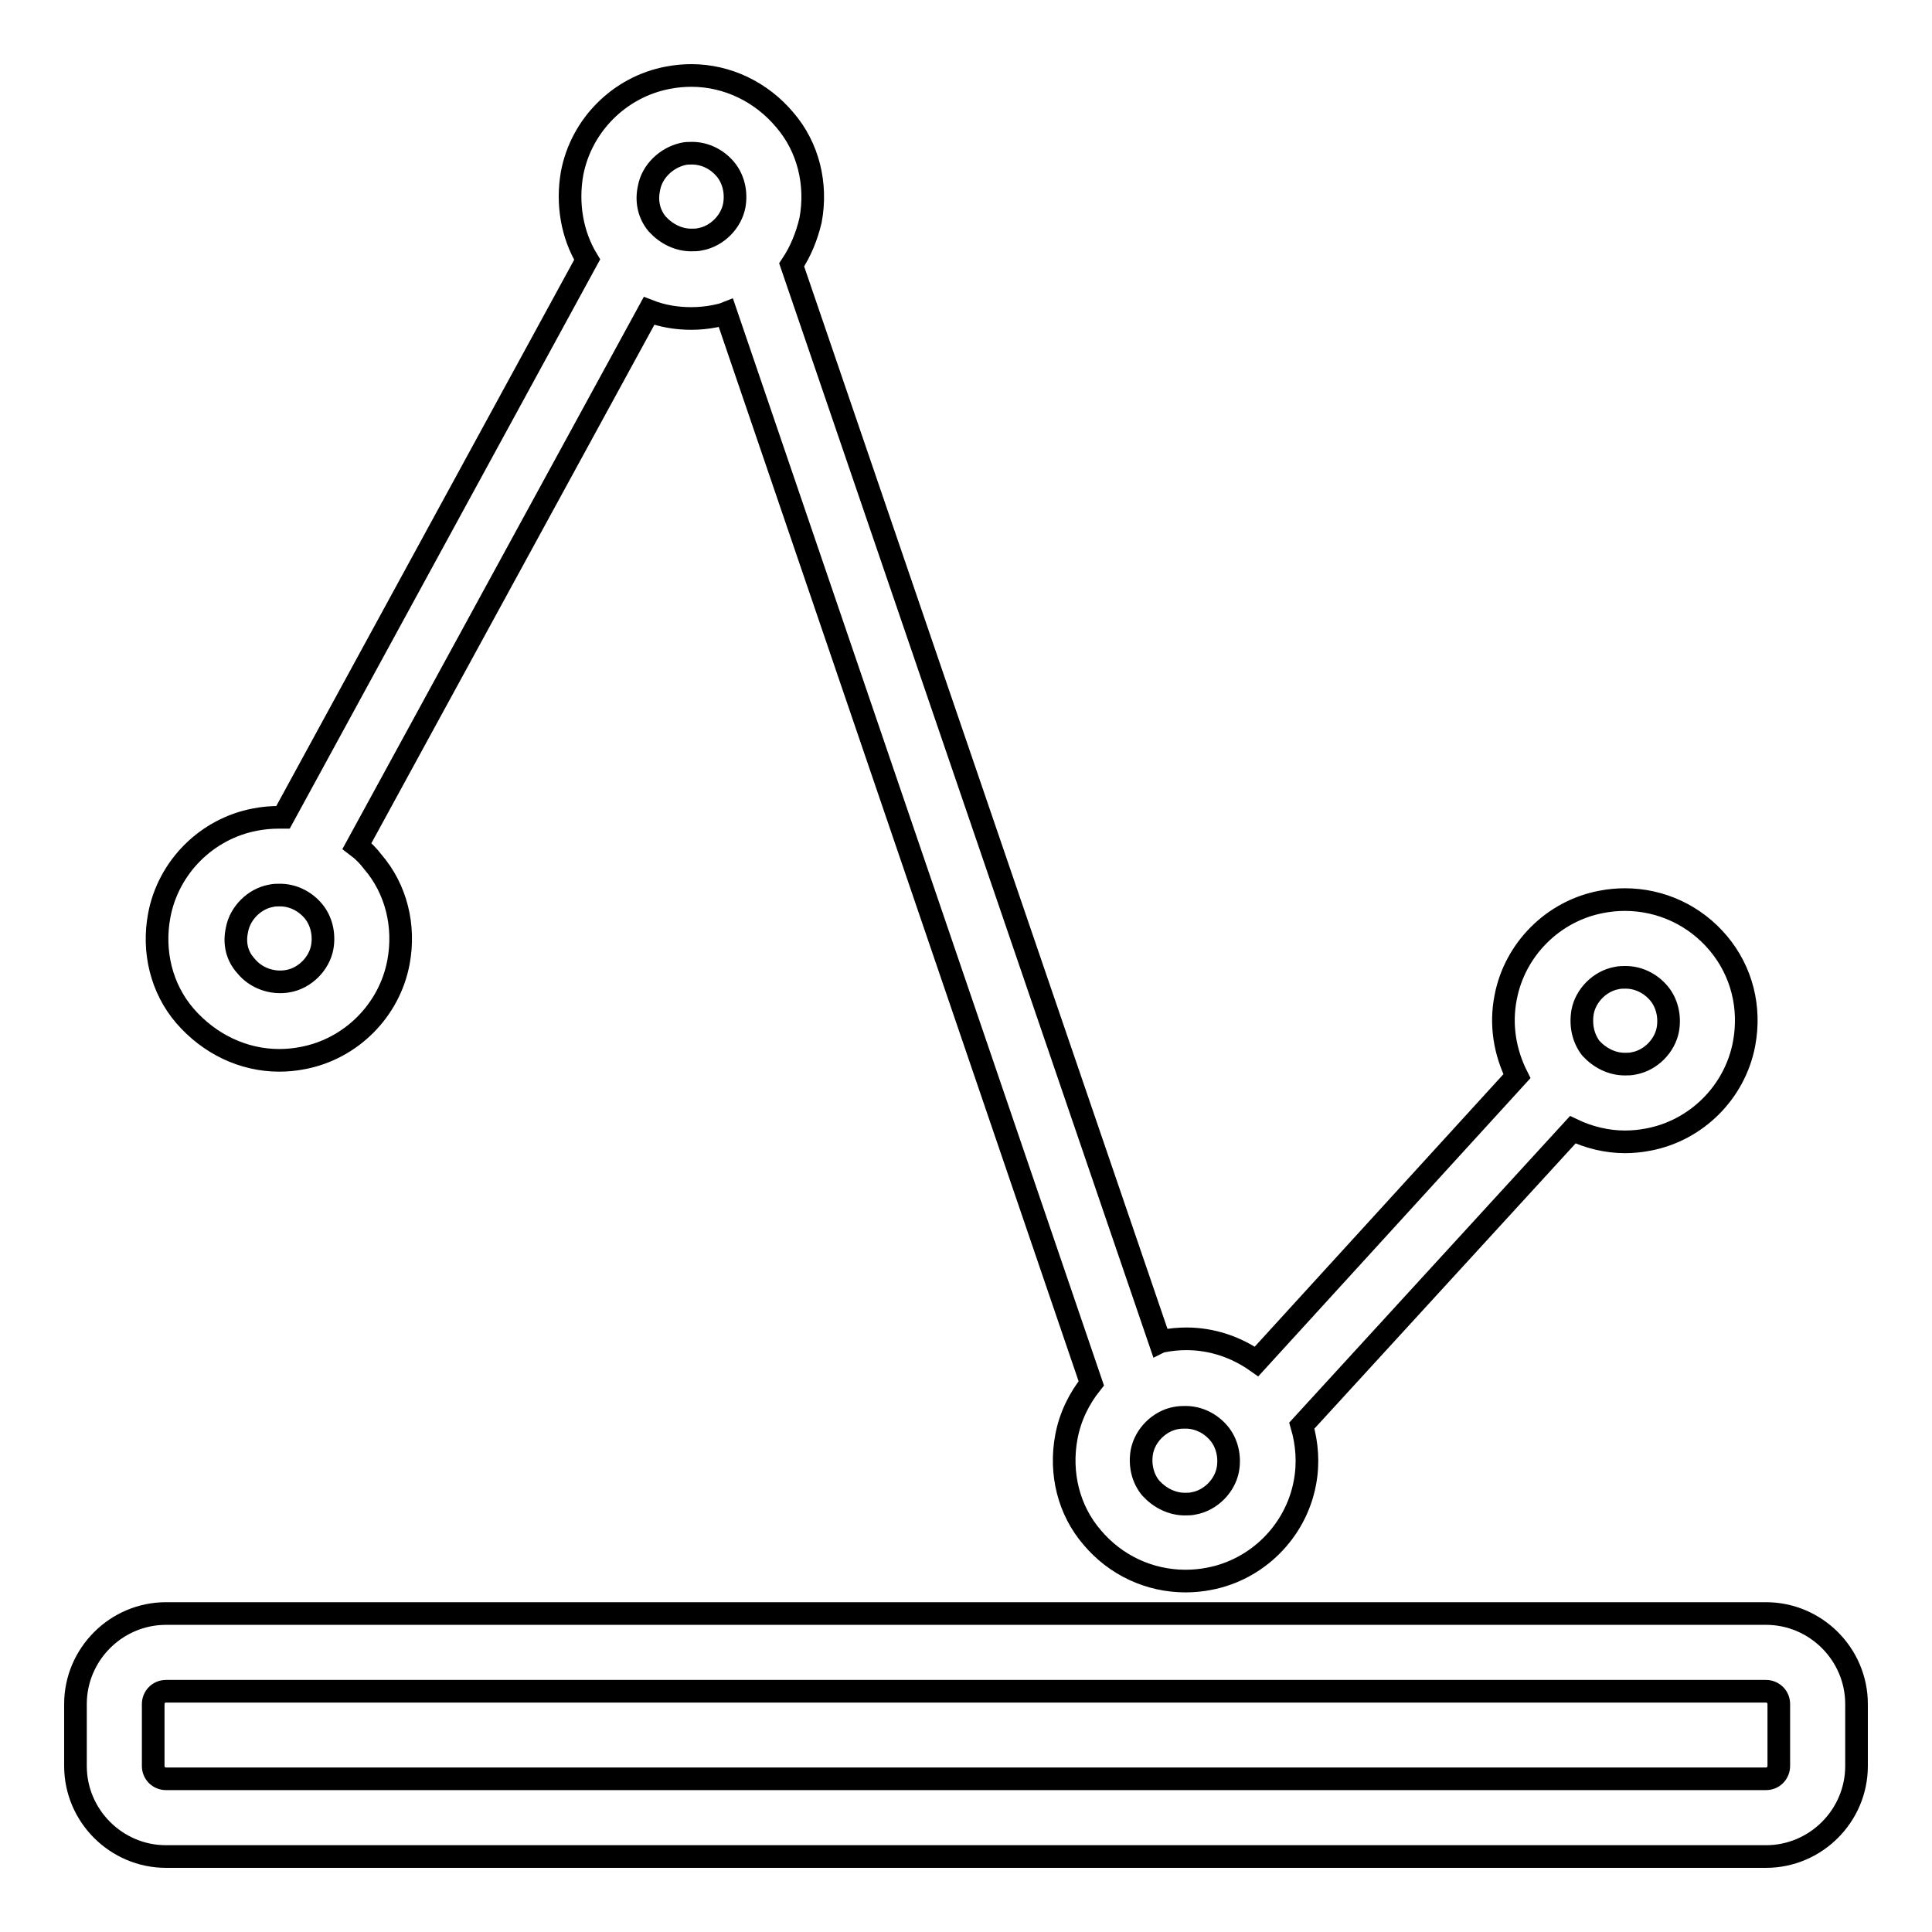
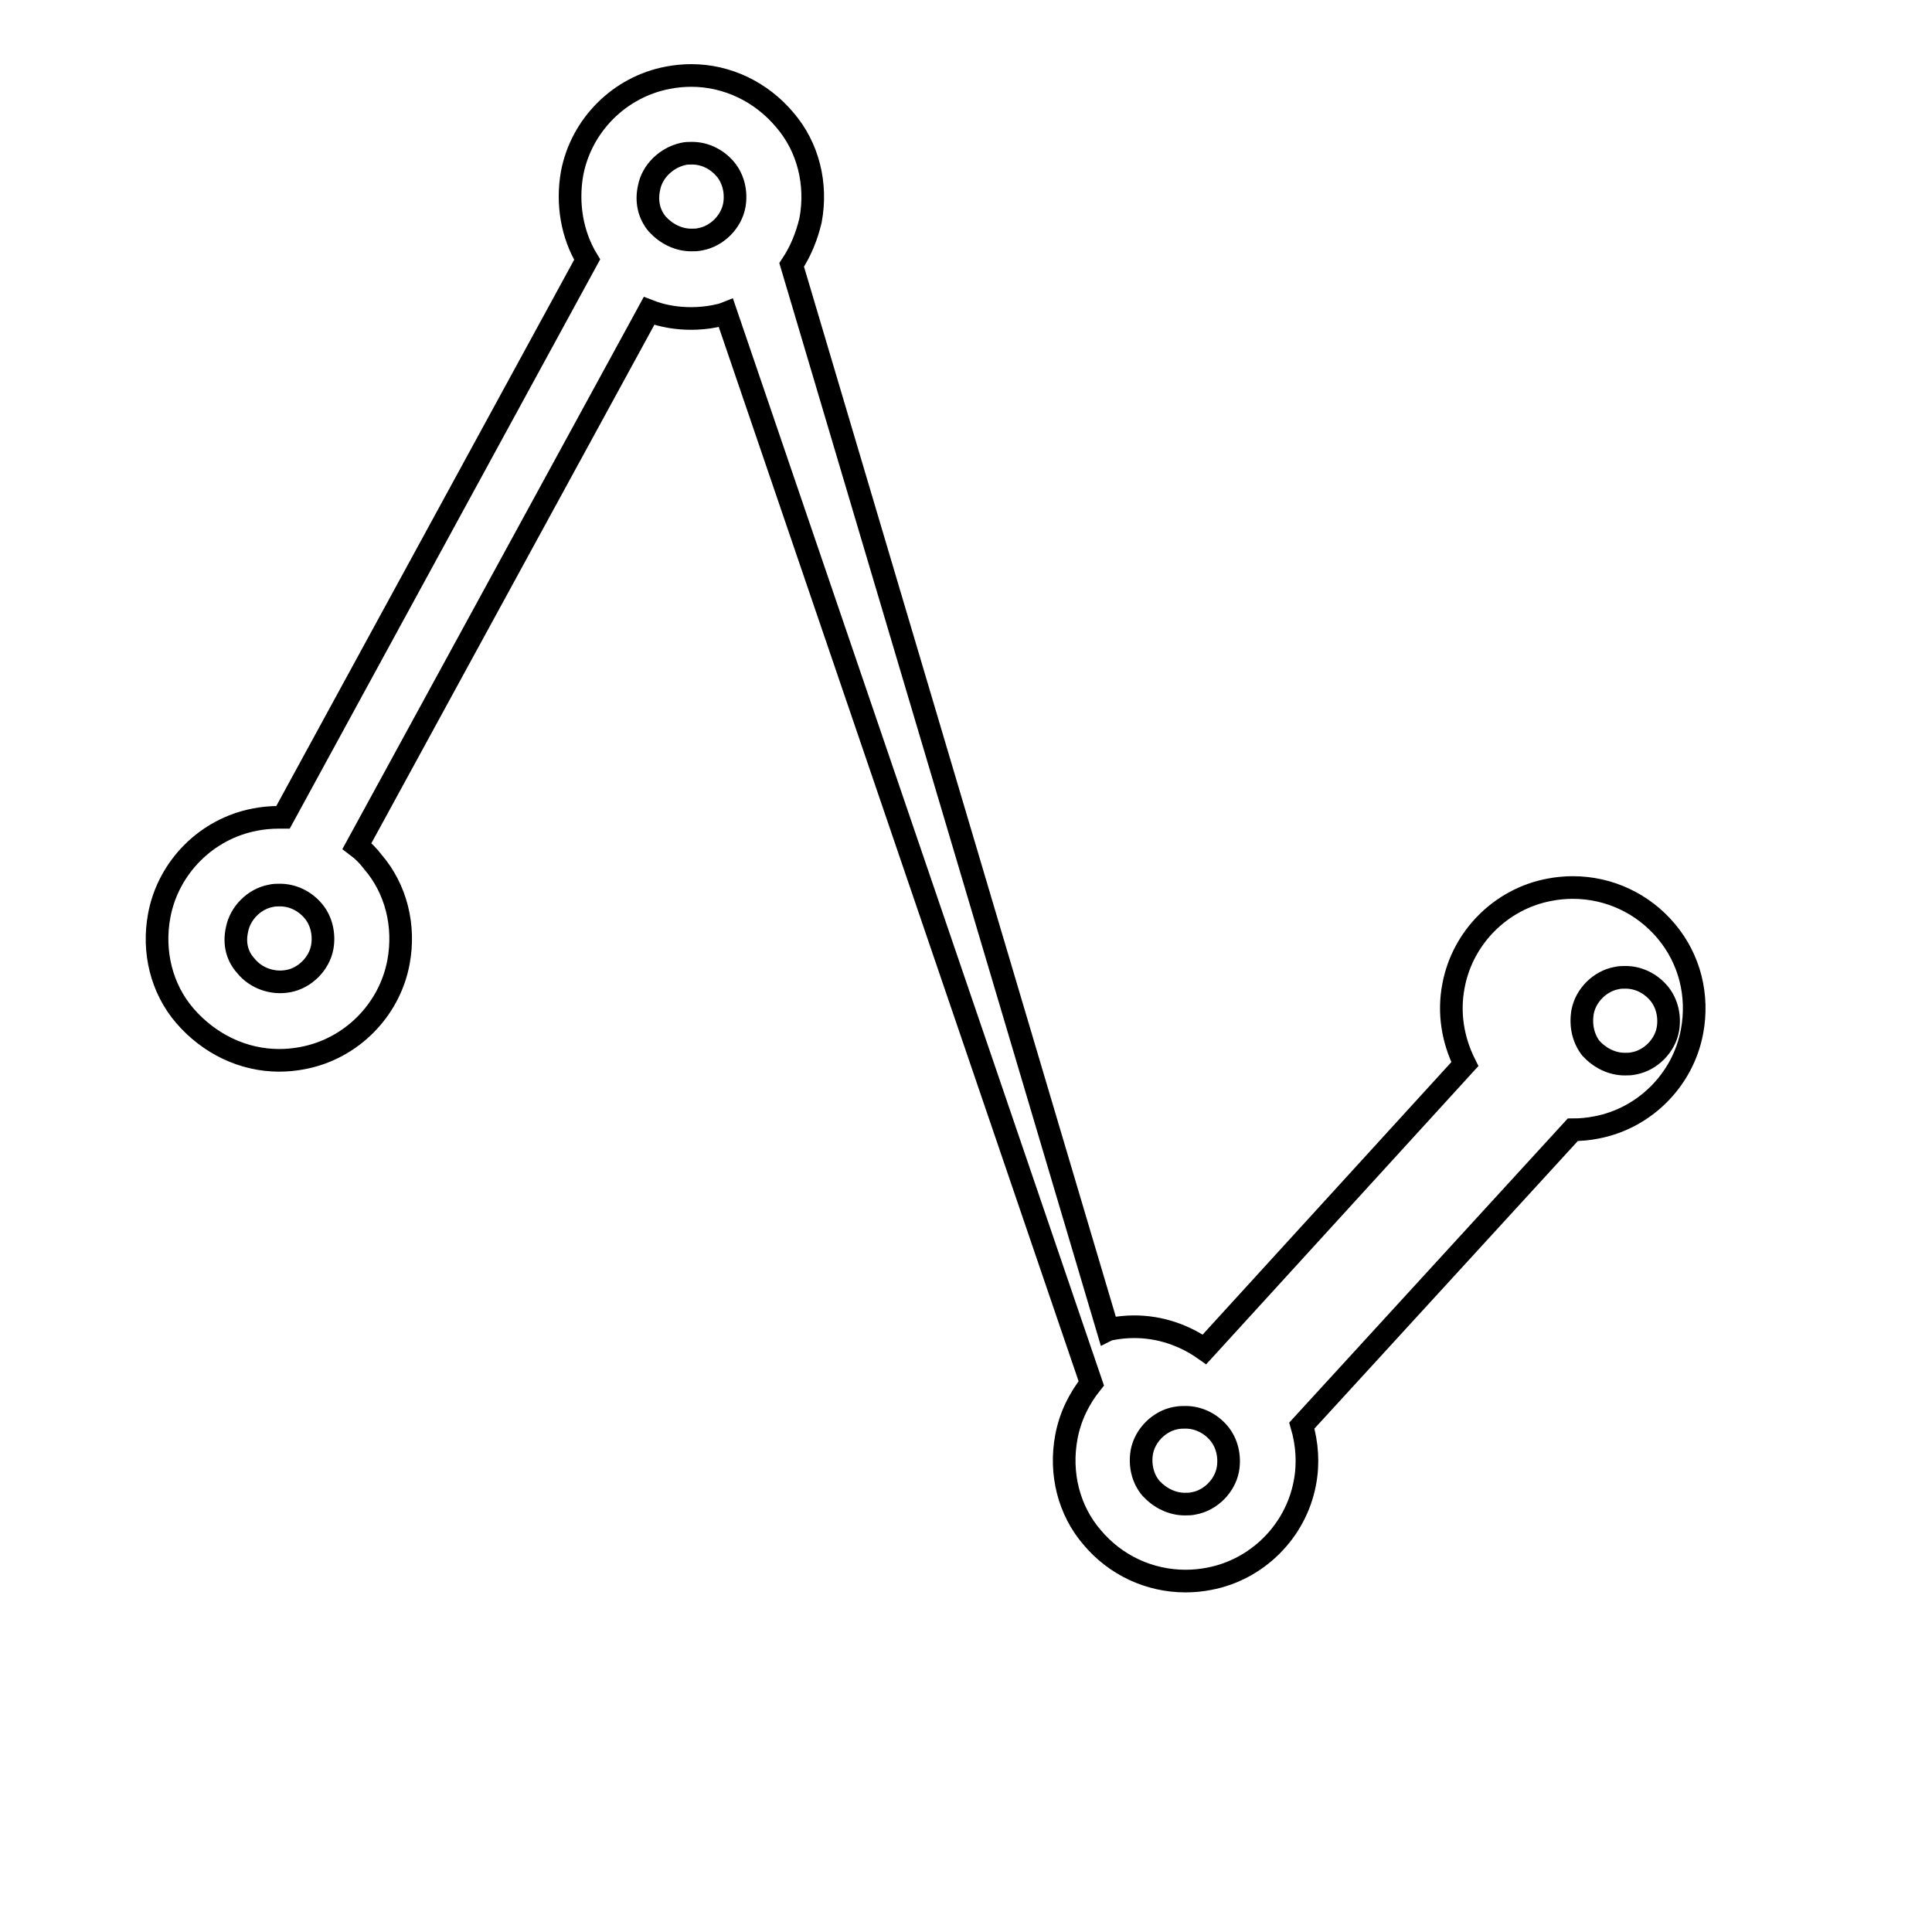
<svg xmlns="http://www.w3.org/2000/svg" version="1.1" x="0px" y="0px" viewBox="0 0 256 256" enable-background="new 0 0 256 256" xml:space="preserve">
  <g>
    <g>
-       <path stroke-width="3" fill-opacity="0" stroke="#000000" d="M37,140.5c1,0,2.1-0.1,3.1-0.3c6.4-1.2,11.5-6.3,12.7-12.7c0.9-4.8-0.3-9.7-3.4-13.3c-0.6-0.8-1.3-1.5-2.1-2.1l38.7-70.9c1.8,0.7,3.7,1,5.6,1l0,0c1,0,2.1-0.1,3.1-0.3c0.5-0.1,1-0.2,1.5-0.4l48.4,141.8c-1.6,2-2.8,4.4-3.3,7.1c-0.9,4.8,0.3,9.7,3.4,13.3c3.1,3.7,7.6,5.8,12.4,5.8l0,0c1,0,2.1-0.1,3.1-0.3c6.4-1.2,11.5-6.3,12.7-12.7c0.5-2.6,0.3-5.2-0.4-7.6l35.9-39.2c2.1,1,4.5,1.6,6.9,1.6l0,0c1,0,2.1-0.1,3.1-0.3c6.4-1.2,11.5-6.3,12.7-12.7c0.9-4.8-0.3-9.6-3.4-13.3c-3.1-3.7-7.6-5.8-12.4-5.8c-1,0-2.1,0.1-3.1,0.3c-6.4,1.2-11.5,6.3-12.7,12.7c-0.7,3.6-0.1,7.2,1.5,10.4l-34.5,37.8c-2.7-1.9-5.9-3-9.3-3c-1,0-2.1,0.1-3.1,0.3c-0.1,0-0.2,0-0.4,0.1L104.9,35.1c1.2-1.8,2-3.8,2.5-5.9c0.9-4.8-0.3-9.7-3.4-13.3c-3.1-3.7-7.6-5.9-12.4-5.9c-1,0-2.1,0.1-3.1,0.3C82.1,11.5,77,16.6,75.8,23c-0.7,4,0,8.1,2,11.4l-40.3,73.9c-0.2,0-0.4,0-0.6,0c-1,0-2.1,0.1-3.1,0.3c-6.4,1.2-11.5,6.3-12.7,12.7c-0.9,4.8,0.3,9.7,3.4,13.3C27.7,138.3,32.2,140.5,37,140.5z M209.7,134.1c0.4-2.2,2.3-4.1,4.5-4.5c0.4-0.1,0.8-0.1,1.2-0.1c1.7,0,3.3,0.8,4.4,2.1c1.1,1.3,1.5,3.1,1.2,4.8c-0.4,2.2-2.3,4.1-4.5,4.5c-0.4,0.1-0.8,0.1-1.2,0.1l0,0c-1.7,0-3.3-0.8-4.5-2.1C209.8,137.6,209.4,135.9,209.7,134.1z M157.1,187.8c1.7,0,3.3,0.8,4.4,2.1c1.1,1.3,1.5,3.1,1.2,4.8c-0.4,2.2-2.3,4.1-4.5,4.5c-0.4,0.1-0.8,0.1-1.2,0.1c-1.7,0-3.3-0.8-4.5-2.1c-1.1-1.3-1.5-3.1-1.2-4.8c0.4-2.2,2.3-4.1,4.5-4.5C156.3,187.8,156.7,187.8,157.1,187.8z M86,24.9c0.4-2.2,2.3-4,4.5-4.5c0.4-0.1,0.8-0.1,1.2-0.1c1.7,0,3.3,0.8,4.4,2.1c1.1,1.3,1.5,3.1,1.2,4.8c-0.4,2.2-2.3,4.1-4.5,4.5c-0.4,0.1-0.8,0.1-1.2,0.1l0,0c-1.7,0-3.3-0.8-4.5-2.1C86,28.4,85.6,26.7,86,24.9z M31.4,123.2c0.4-2.2,2.3-4.1,4.5-4.5c0.4-0.1,0.8-0.1,1.2-0.1c1.7,0,3.3,0.8,4.4,2.1c1.1,1.3,1.5,3.1,1.2,4.8c-0.4,2.2-2.3,4.1-4.5,4.5c-2.1,0.4-4.3-0.4-5.6-2C31.4,126.7,31,125,31.4,123.2z" />
-       <path stroke-width="3" fill-opacity="0" stroke="#000000" d="M234,213.8H22c-6.6,0-12,5.4-12,12v8.2c0,6.6,5.4,12,12,12h212c6.6,0,12-5.4,12-12v-8.2C246,219.2,240.6,213.8,234,213.8z M235.7,234c0,0.9-0.7,1.7-1.7,1.7H22c-0.9,0-1.7-0.7-1.7-1.7v-8.2c0-0.9,0.7-1.7,1.7-1.7h212c0.9,0,1.7,0.7,1.7,1.7V234L235.7,234z" />
+       <path stroke-width="3" fill-opacity="0" stroke="#000000" d="M37,140.5c1,0,2.1-0.1,3.1-0.3c6.4-1.2,11.5-6.3,12.7-12.7c0.9-4.8-0.3-9.7-3.4-13.3c-0.6-0.8-1.3-1.5-2.1-2.1l38.7-70.9c1.8,0.7,3.7,1,5.6,1l0,0c1,0,2.1-0.1,3.1-0.3c0.5-0.1,1-0.2,1.5-0.4l48.4,141.8c-1.6,2-2.8,4.4-3.3,7.1c-0.9,4.8,0.3,9.7,3.4,13.3c3.1,3.7,7.6,5.8,12.4,5.8l0,0c1,0,2.1-0.1,3.1-0.3c6.4-1.2,11.5-6.3,12.7-12.7c0.5-2.6,0.3-5.2-0.4-7.6l35.9-39.2l0,0c1,0,2.1-0.1,3.1-0.3c6.4-1.2,11.5-6.3,12.7-12.7c0.9-4.8-0.3-9.6-3.4-13.3c-3.1-3.7-7.6-5.8-12.4-5.8c-1,0-2.1,0.1-3.1,0.3c-6.4,1.2-11.5,6.3-12.7,12.7c-0.7,3.6-0.1,7.2,1.5,10.4l-34.5,37.8c-2.7-1.9-5.9-3-9.3-3c-1,0-2.1,0.1-3.1,0.3c-0.1,0-0.2,0-0.4,0.1L104.9,35.1c1.2-1.8,2-3.8,2.5-5.9c0.9-4.8-0.3-9.7-3.4-13.3c-3.1-3.7-7.6-5.9-12.4-5.9c-1,0-2.1,0.1-3.1,0.3C82.1,11.5,77,16.6,75.8,23c-0.7,4,0,8.1,2,11.4l-40.3,73.9c-0.2,0-0.4,0-0.6,0c-1,0-2.1,0.1-3.1,0.3c-6.4,1.2-11.5,6.3-12.7,12.7c-0.9,4.8,0.3,9.7,3.4,13.3C27.7,138.3,32.2,140.5,37,140.5z M209.7,134.1c0.4-2.2,2.3-4.1,4.5-4.5c0.4-0.1,0.8-0.1,1.2-0.1c1.7,0,3.3,0.8,4.4,2.1c1.1,1.3,1.5,3.1,1.2,4.8c-0.4,2.2-2.3,4.1-4.5,4.5c-0.4,0.1-0.8,0.1-1.2,0.1l0,0c-1.7,0-3.3-0.8-4.5-2.1C209.8,137.6,209.4,135.9,209.7,134.1z M157.1,187.8c1.7,0,3.3,0.8,4.4,2.1c1.1,1.3,1.5,3.1,1.2,4.8c-0.4,2.2-2.3,4.1-4.5,4.5c-0.4,0.1-0.8,0.1-1.2,0.1c-1.7,0-3.3-0.8-4.5-2.1c-1.1-1.3-1.5-3.1-1.2-4.8c0.4-2.2,2.3-4.1,4.5-4.5C156.3,187.8,156.7,187.8,157.1,187.8z M86,24.9c0.4-2.2,2.3-4,4.5-4.5c0.4-0.1,0.8-0.1,1.2-0.1c1.7,0,3.3,0.8,4.4,2.1c1.1,1.3,1.5,3.1,1.2,4.8c-0.4,2.2-2.3,4.1-4.5,4.5c-0.4,0.1-0.8,0.1-1.2,0.1l0,0c-1.7,0-3.3-0.8-4.5-2.1C86,28.4,85.6,26.7,86,24.9z M31.4,123.2c0.4-2.2,2.3-4.1,4.5-4.5c0.4-0.1,0.8-0.1,1.2-0.1c1.7,0,3.3,0.8,4.4,2.1c1.1,1.3,1.5,3.1,1.2,4.8c-0.4,2.2-2.3,4.1-4.5,4.5c-2.1,0.4-4.3-0.4-5.6-2C31.4,126.7,31,125,31.4,123.2z" />
    </g>
  </g>
</svg>